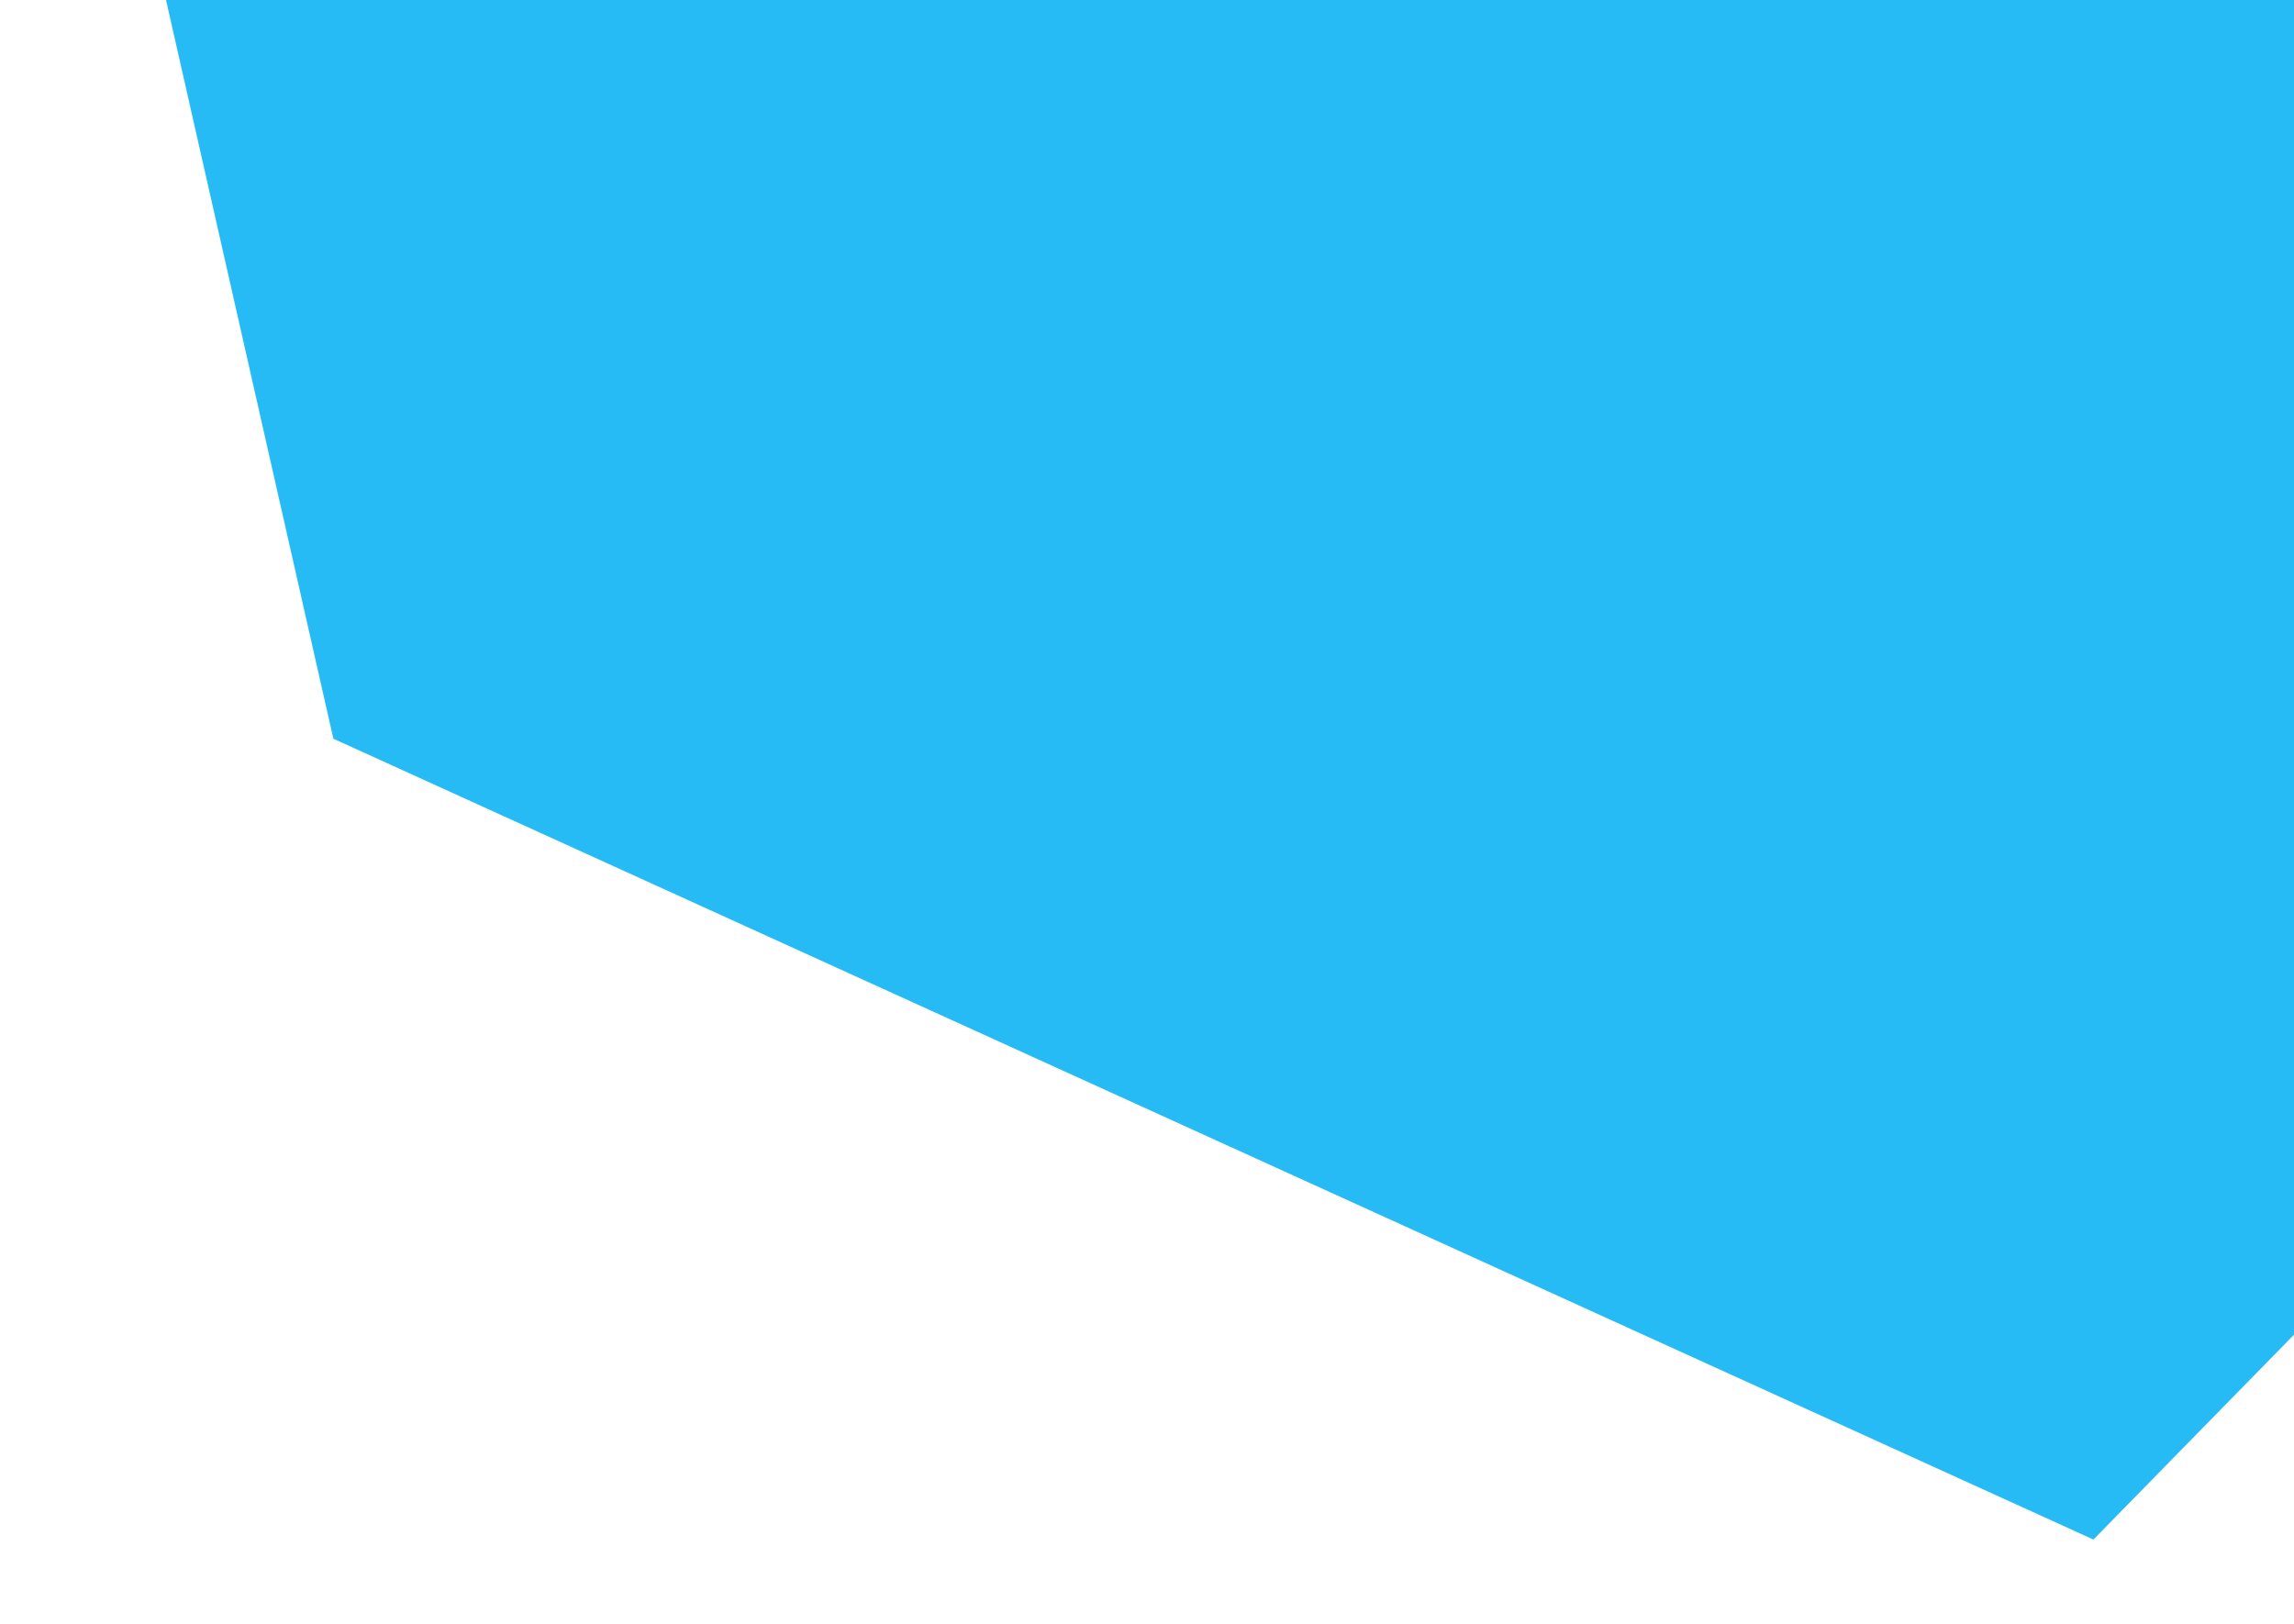
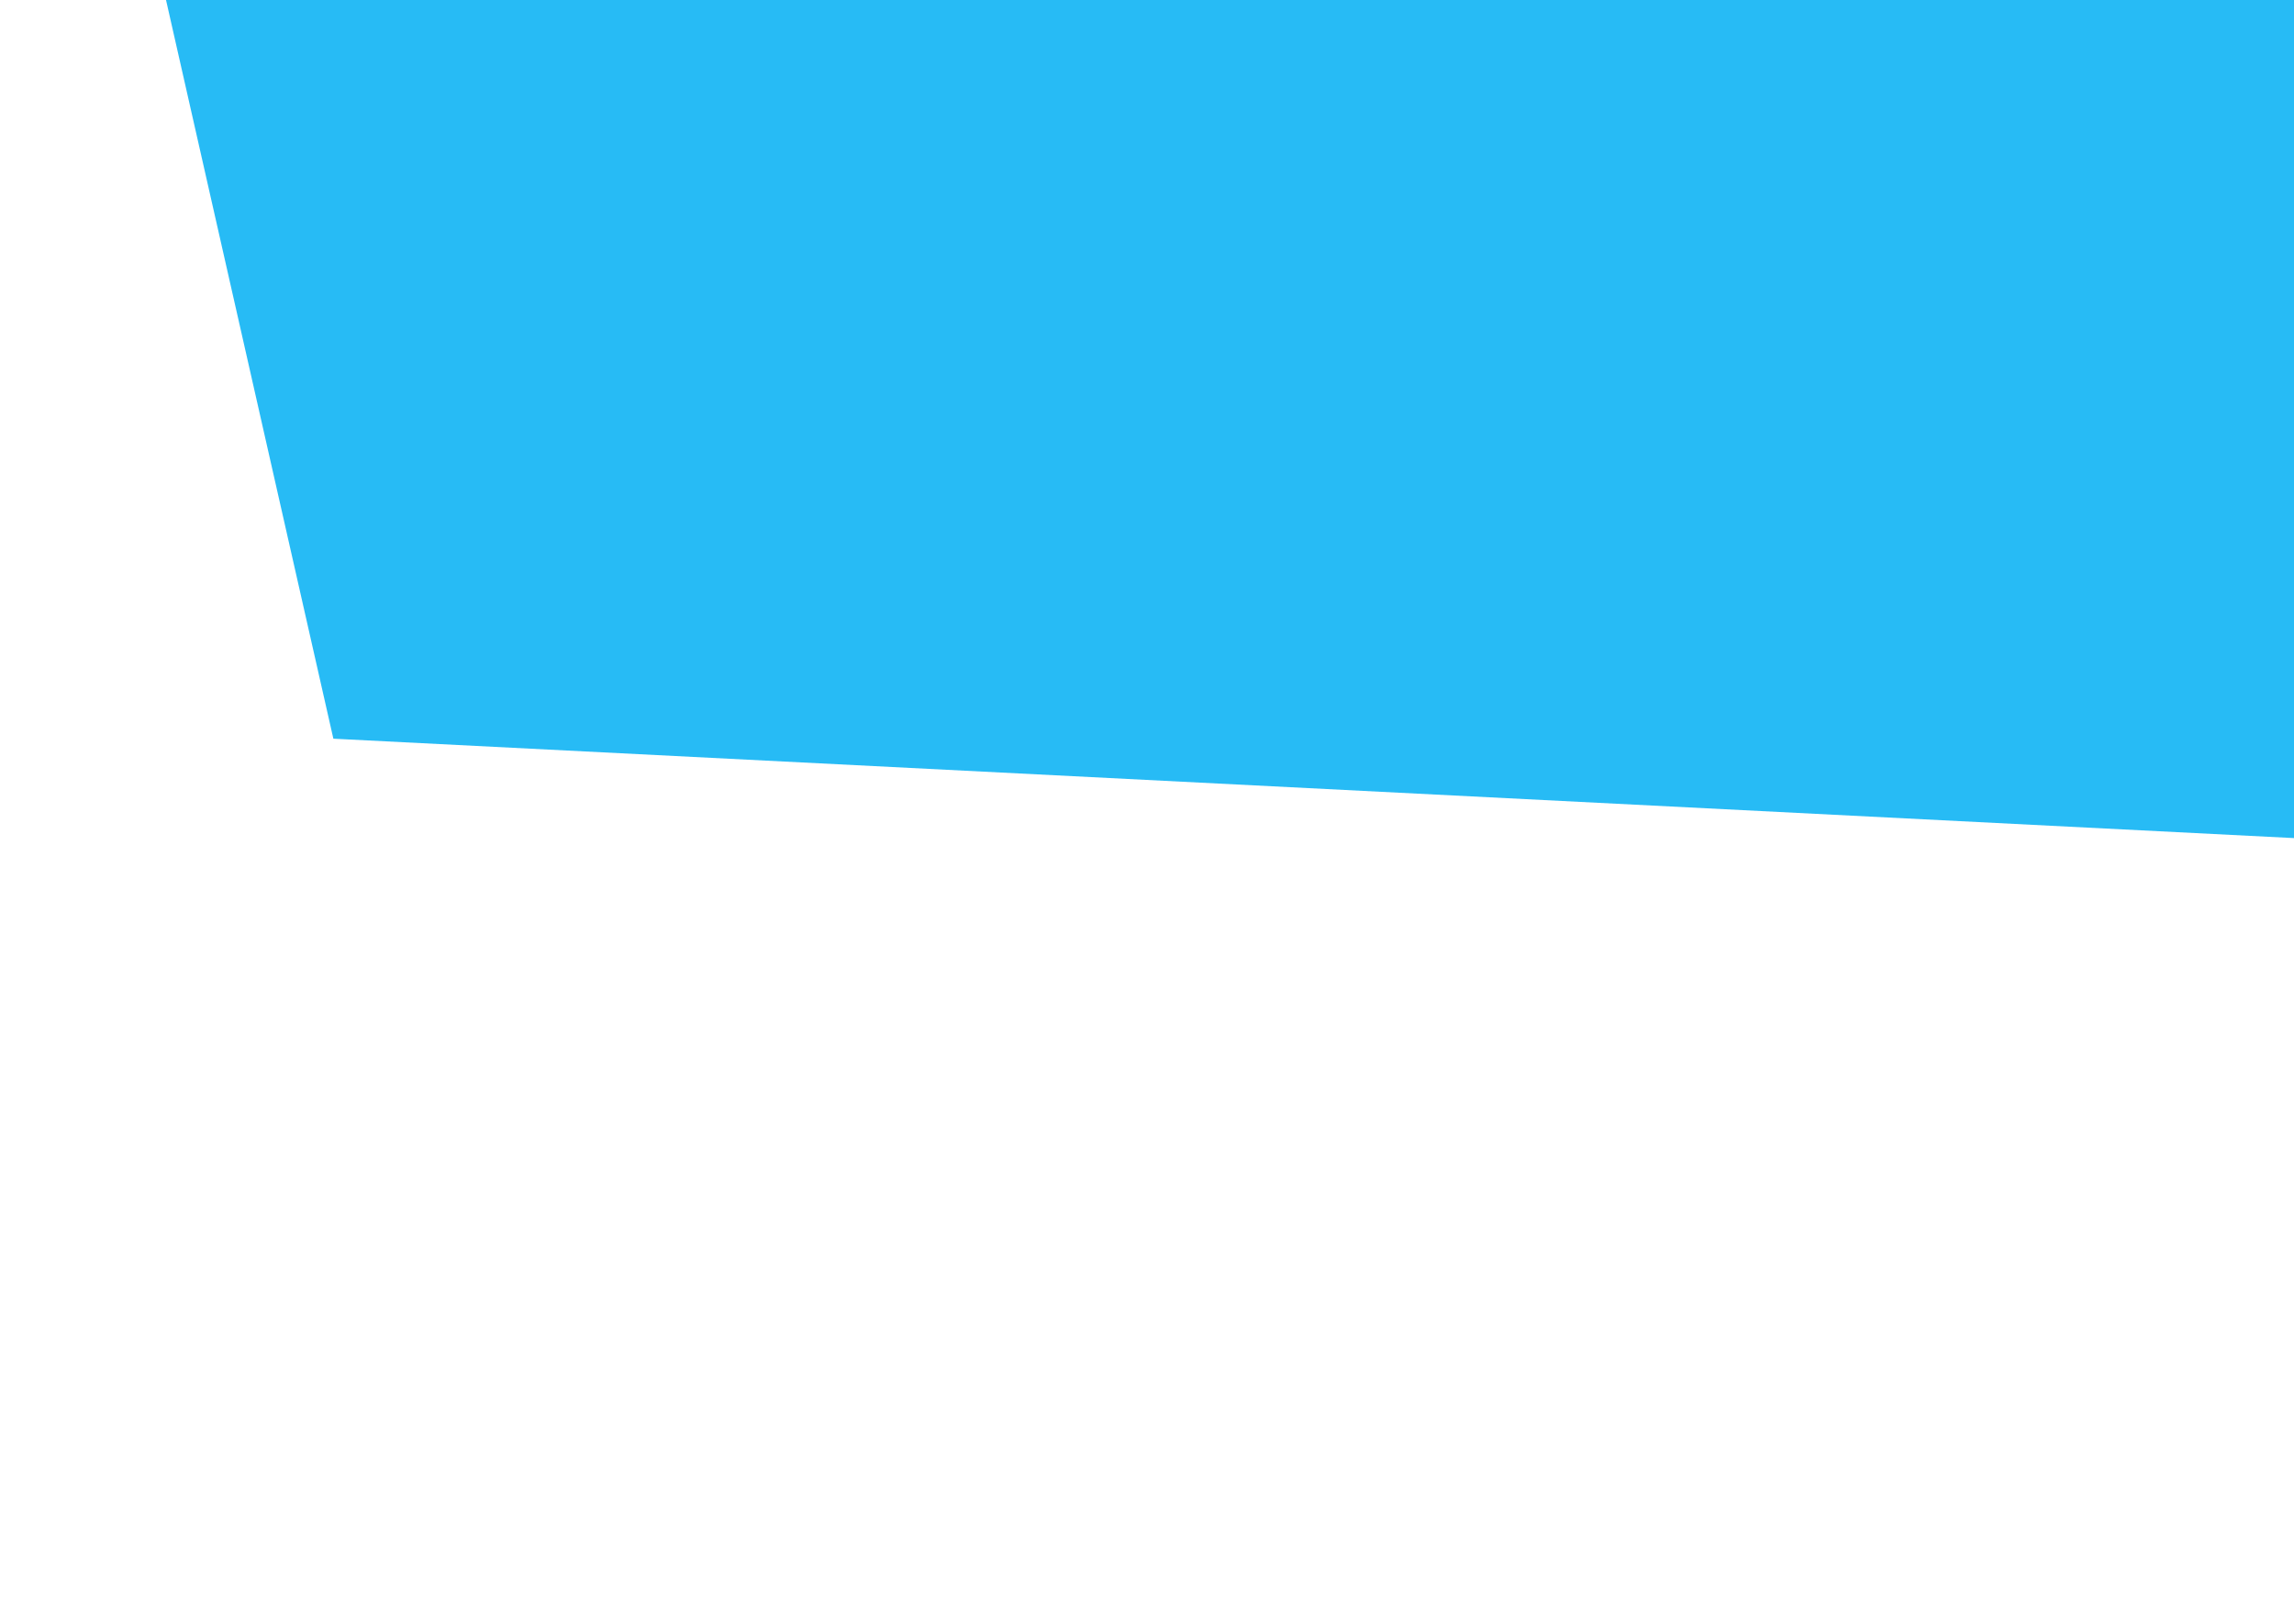
<svg xmlns="http://www.w3.org/2000/svg" width="812" height="575" viewBox="0 0 812 575" fill="none">
  <g opacity="0.85" filter="url(#filter0_f_1035_5336)">
-     <path d="M118 261.5L30 -127L915.5 -60.5L976 305L741 545L118 261.5Z" fill="#01AFF3" />
+     <path d="M118 261.5L30 -127L915.5 -60.5L976 305L118 261.5Z" fill="#01AFF3" />
  </g>
  <defs>
    <filter id="filter0_f_1035_5336" x="0" y="-157" width="1006" height="732" filterUnits="userSpaceOnUse" color-interpolation-filters="sRGB">
      <feFlood flood-opacity="0" result="BackgroundImageFix" />
      <feBlend mode="normal" in="SourceGraphic" in2="BackgroundImageFix" result="shape" />
      <feGaussianBlur stdDeviation="15" result="effect1_foregroundBlur_1035_5336" />
    </filter>
  </defs>
</svg>